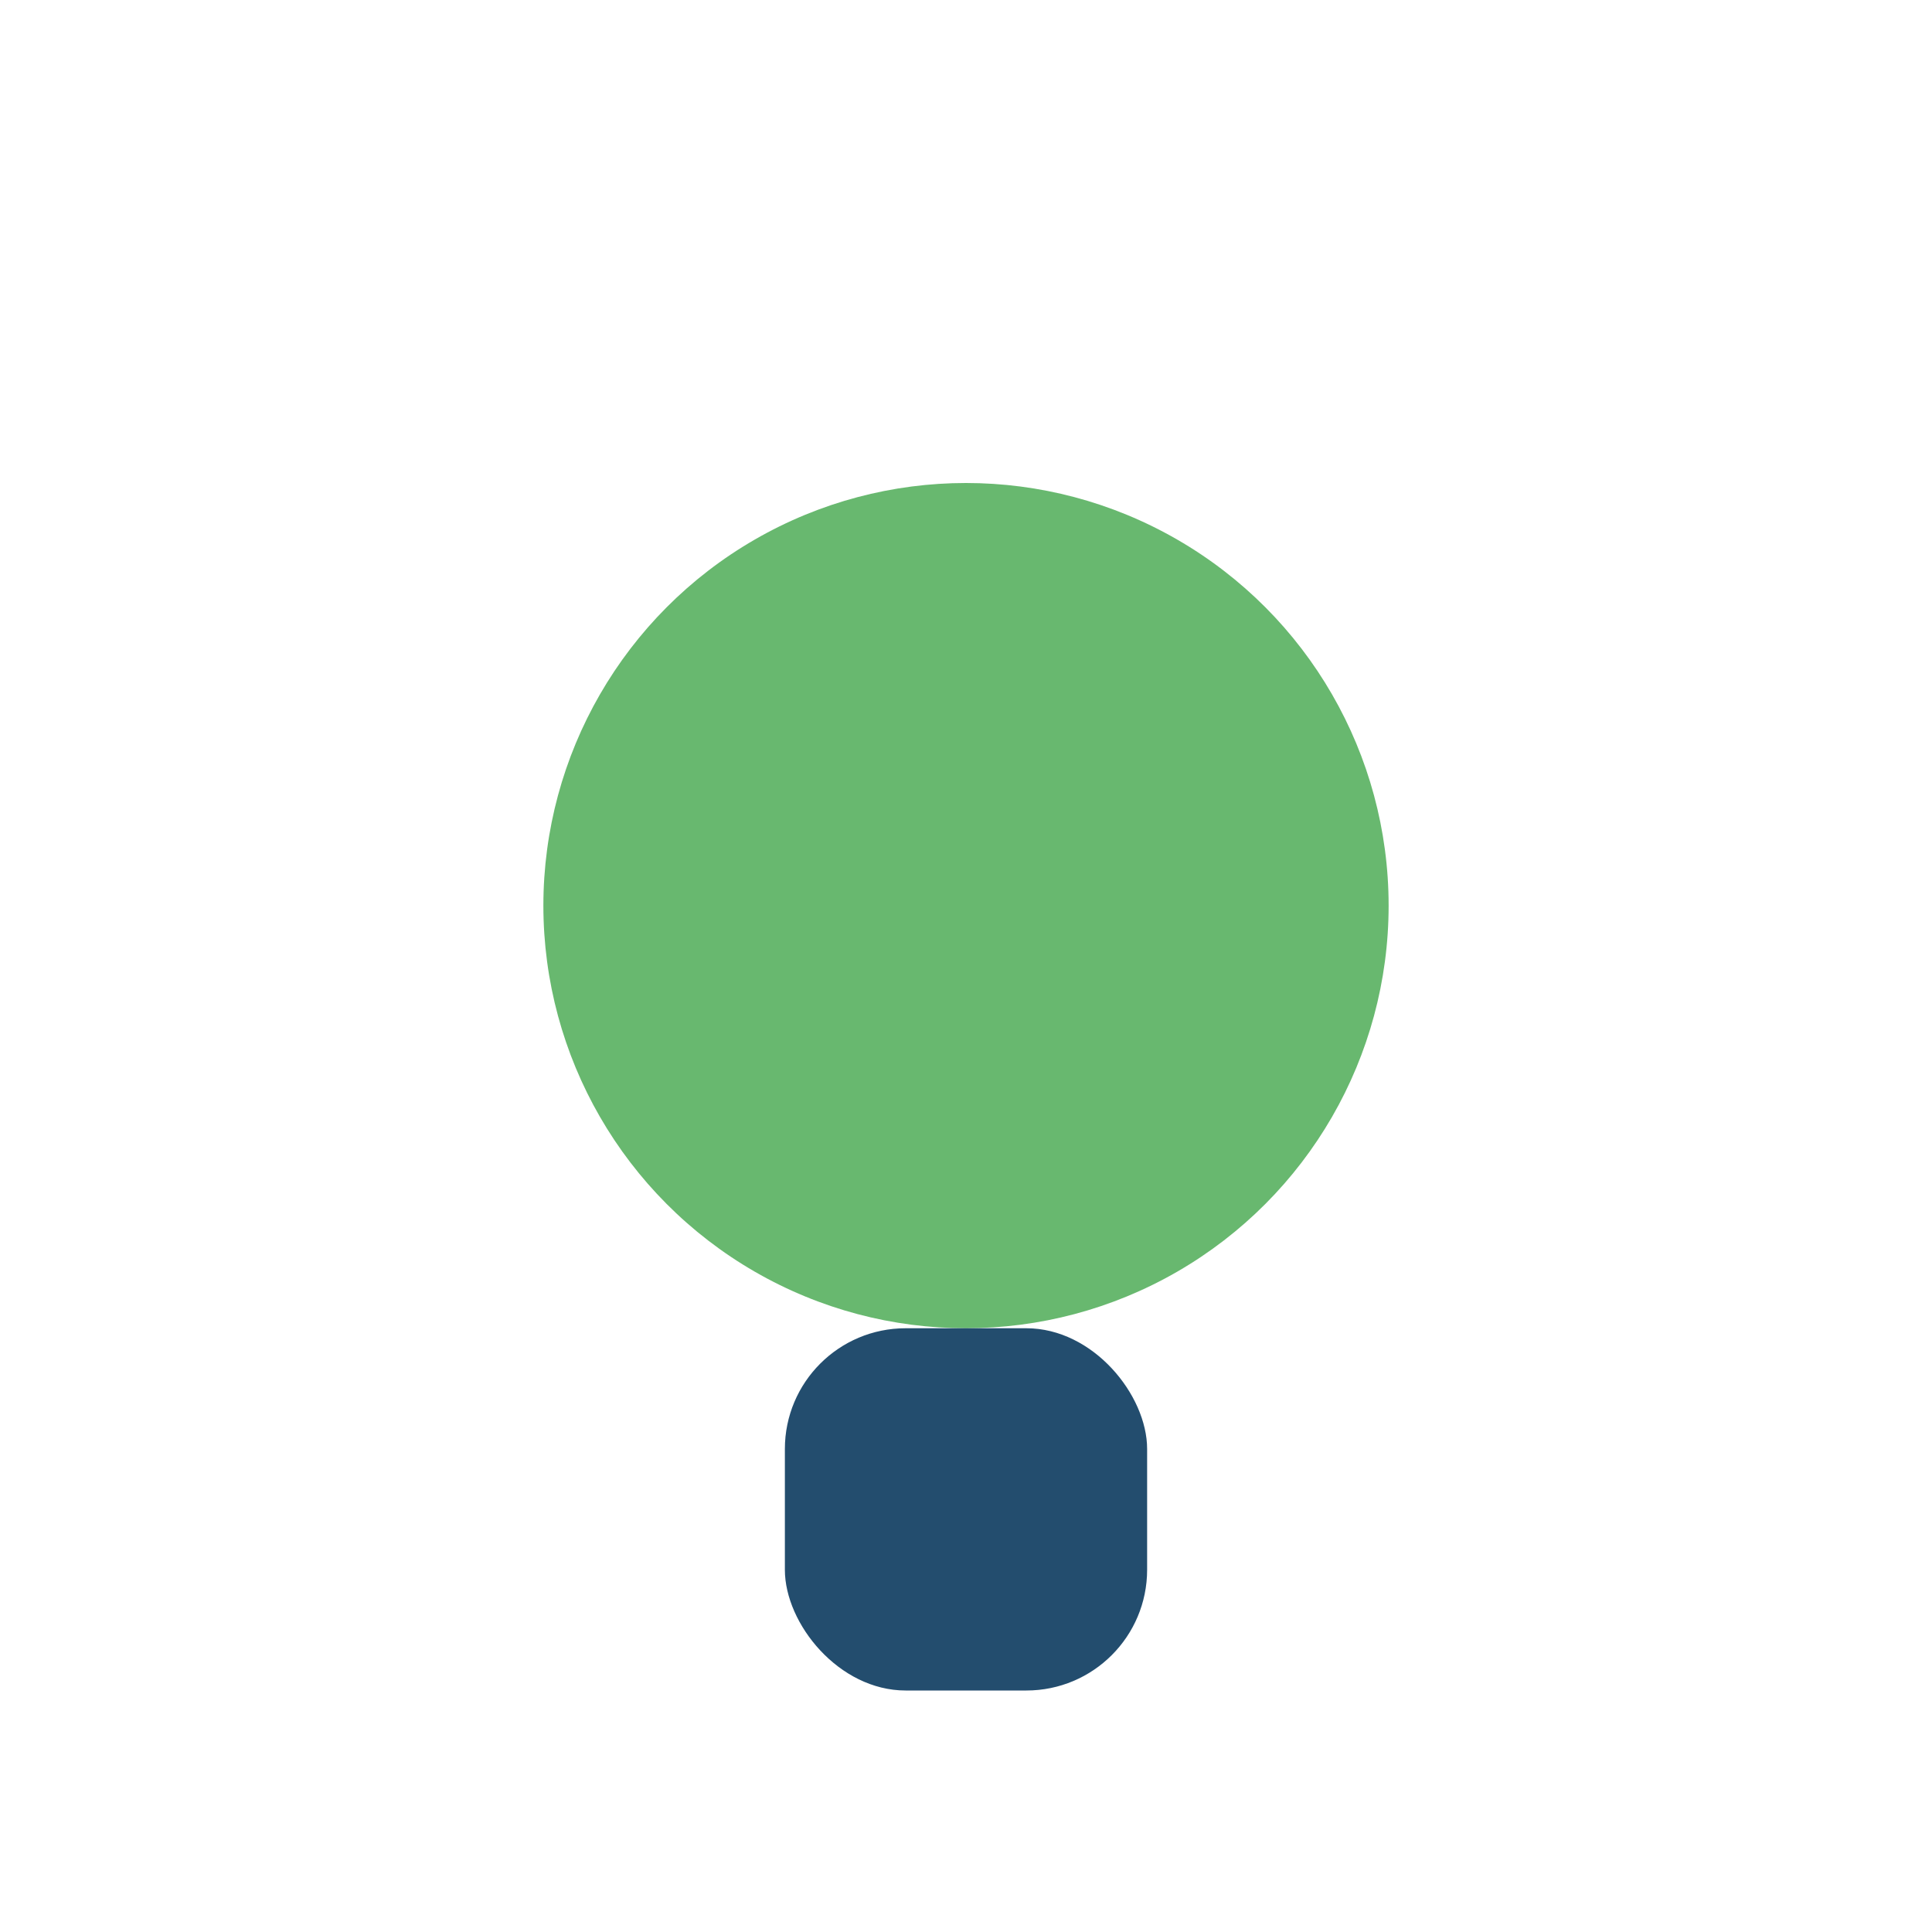
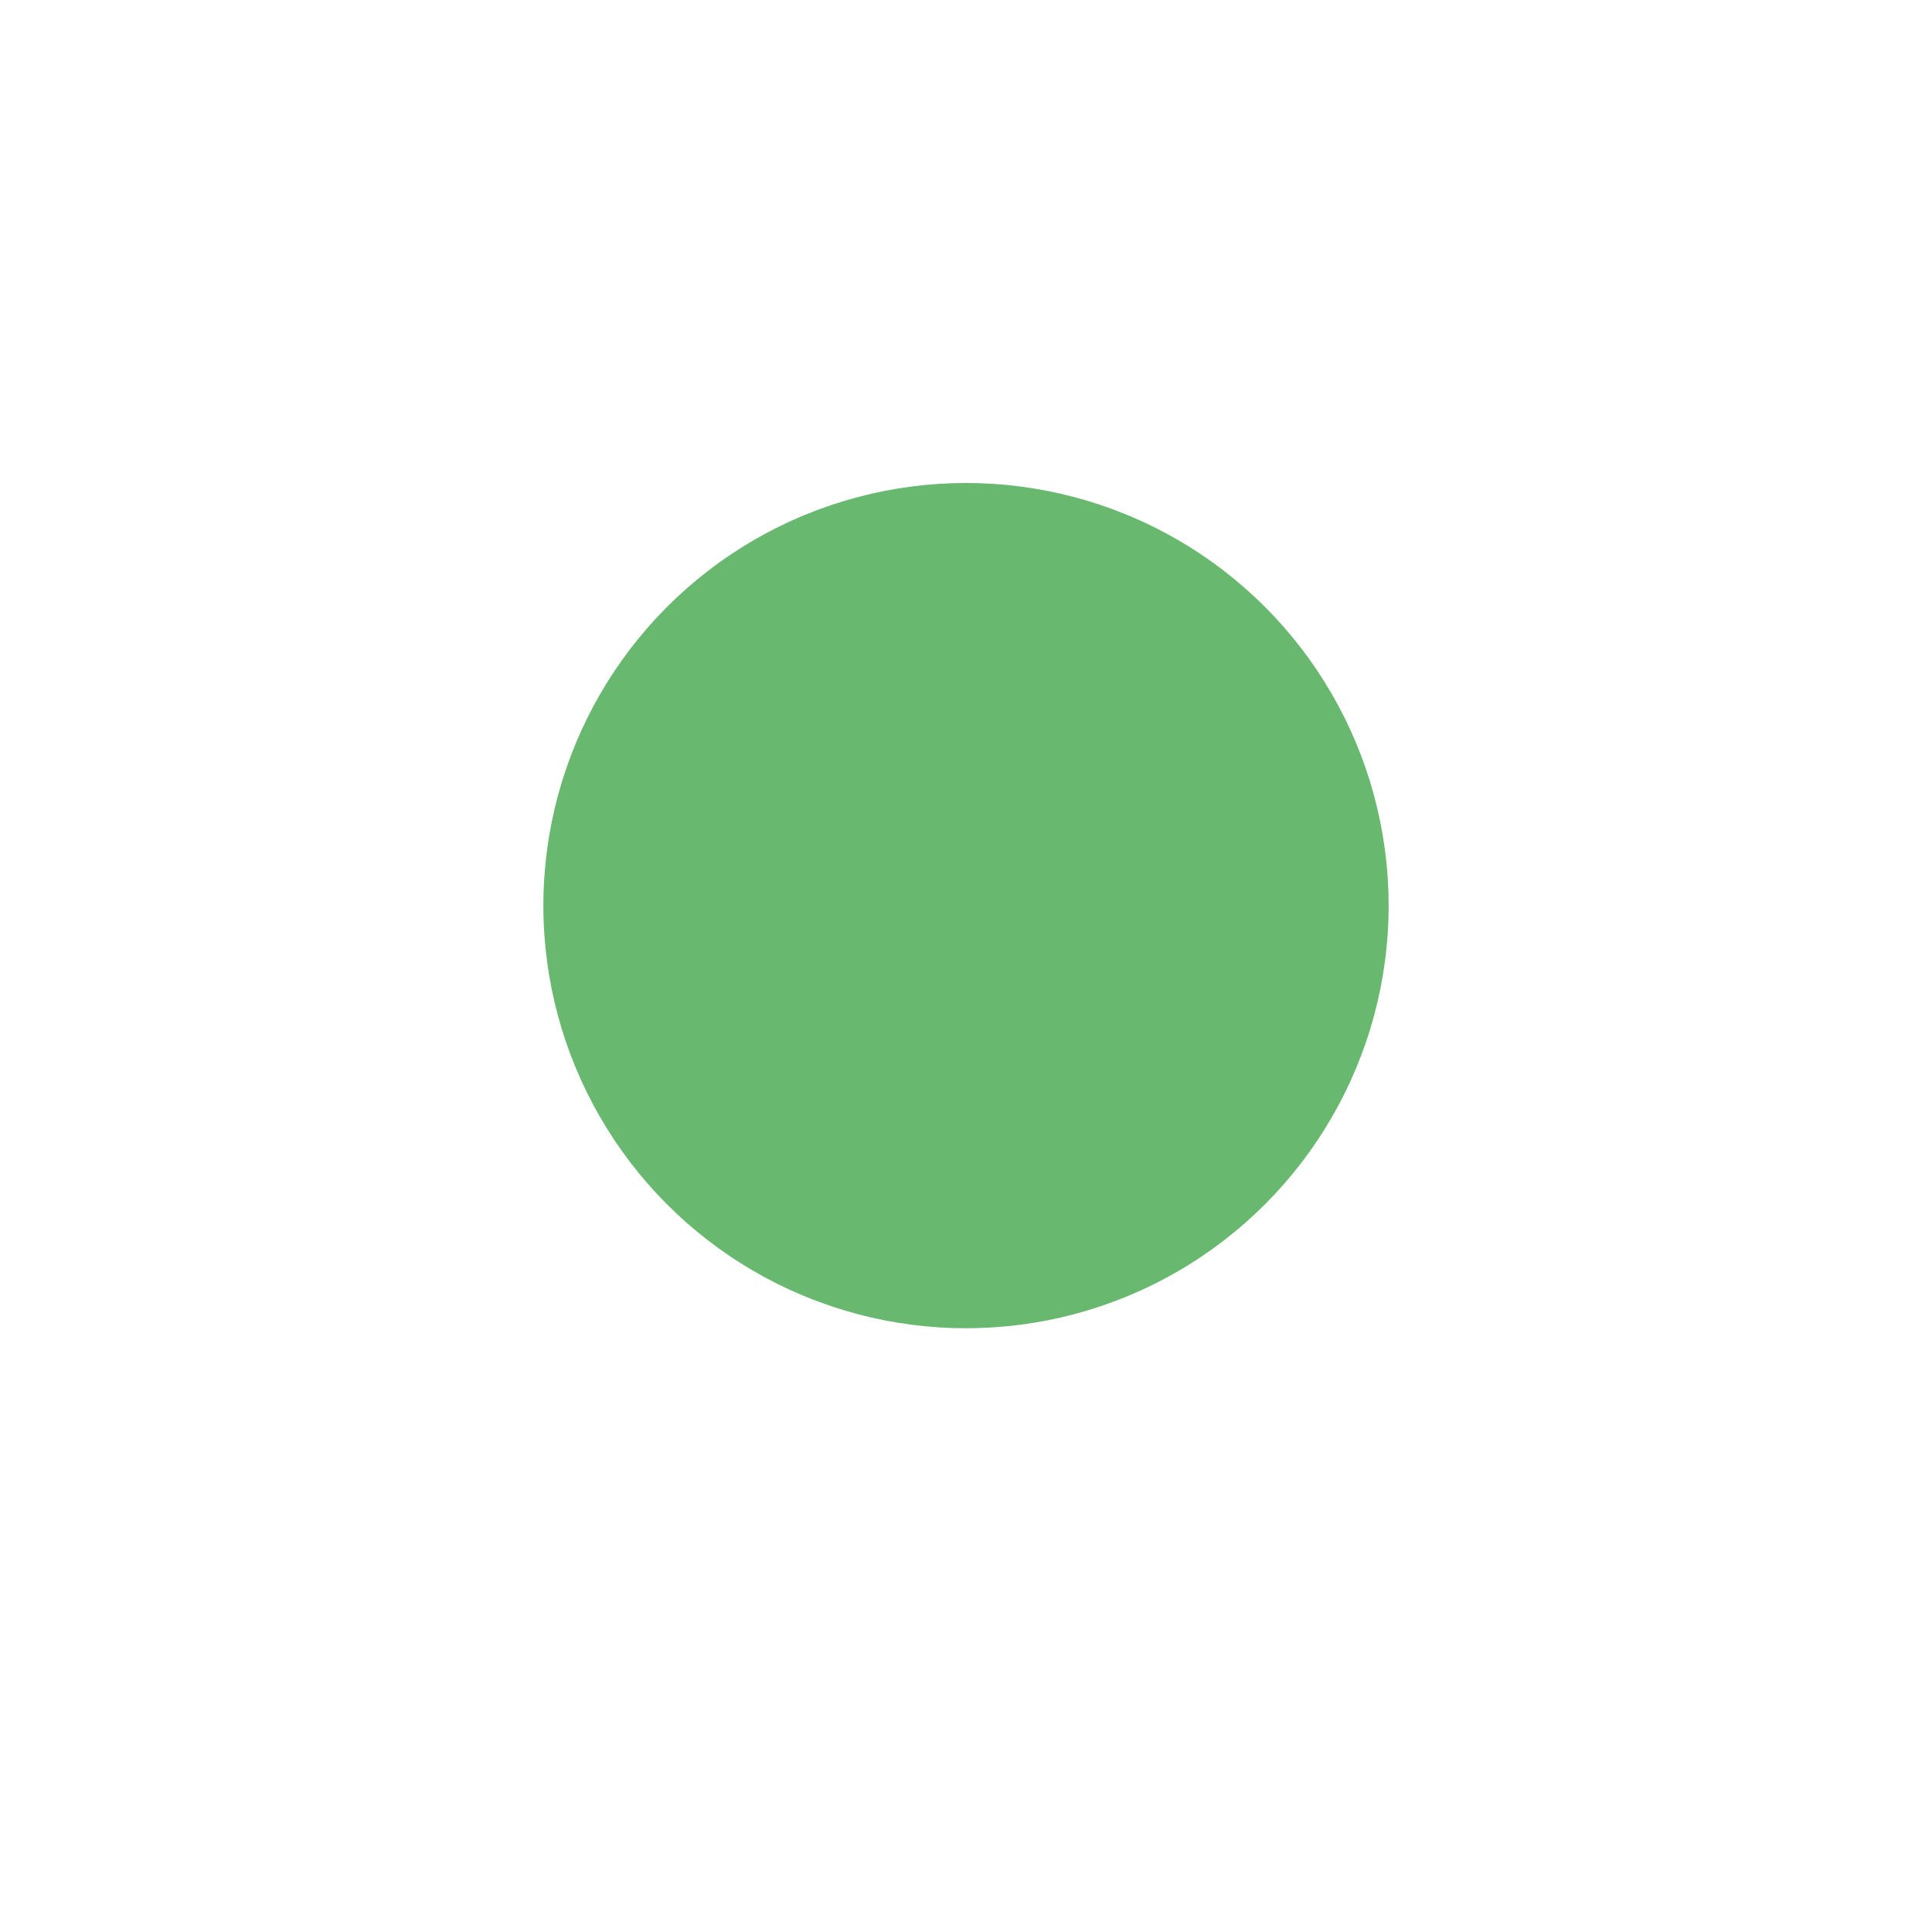
<svg xmlns="http://www.w3.org/2000/svg" width="32" height="32" viewBox="0 0 32 32">
  <circle cx="16" cy="15" r="7" fill="#68B86F" />
-   <rect x="13" y="22" width="6" height="6" rx="2" fill="#234D6E" />
</svg>